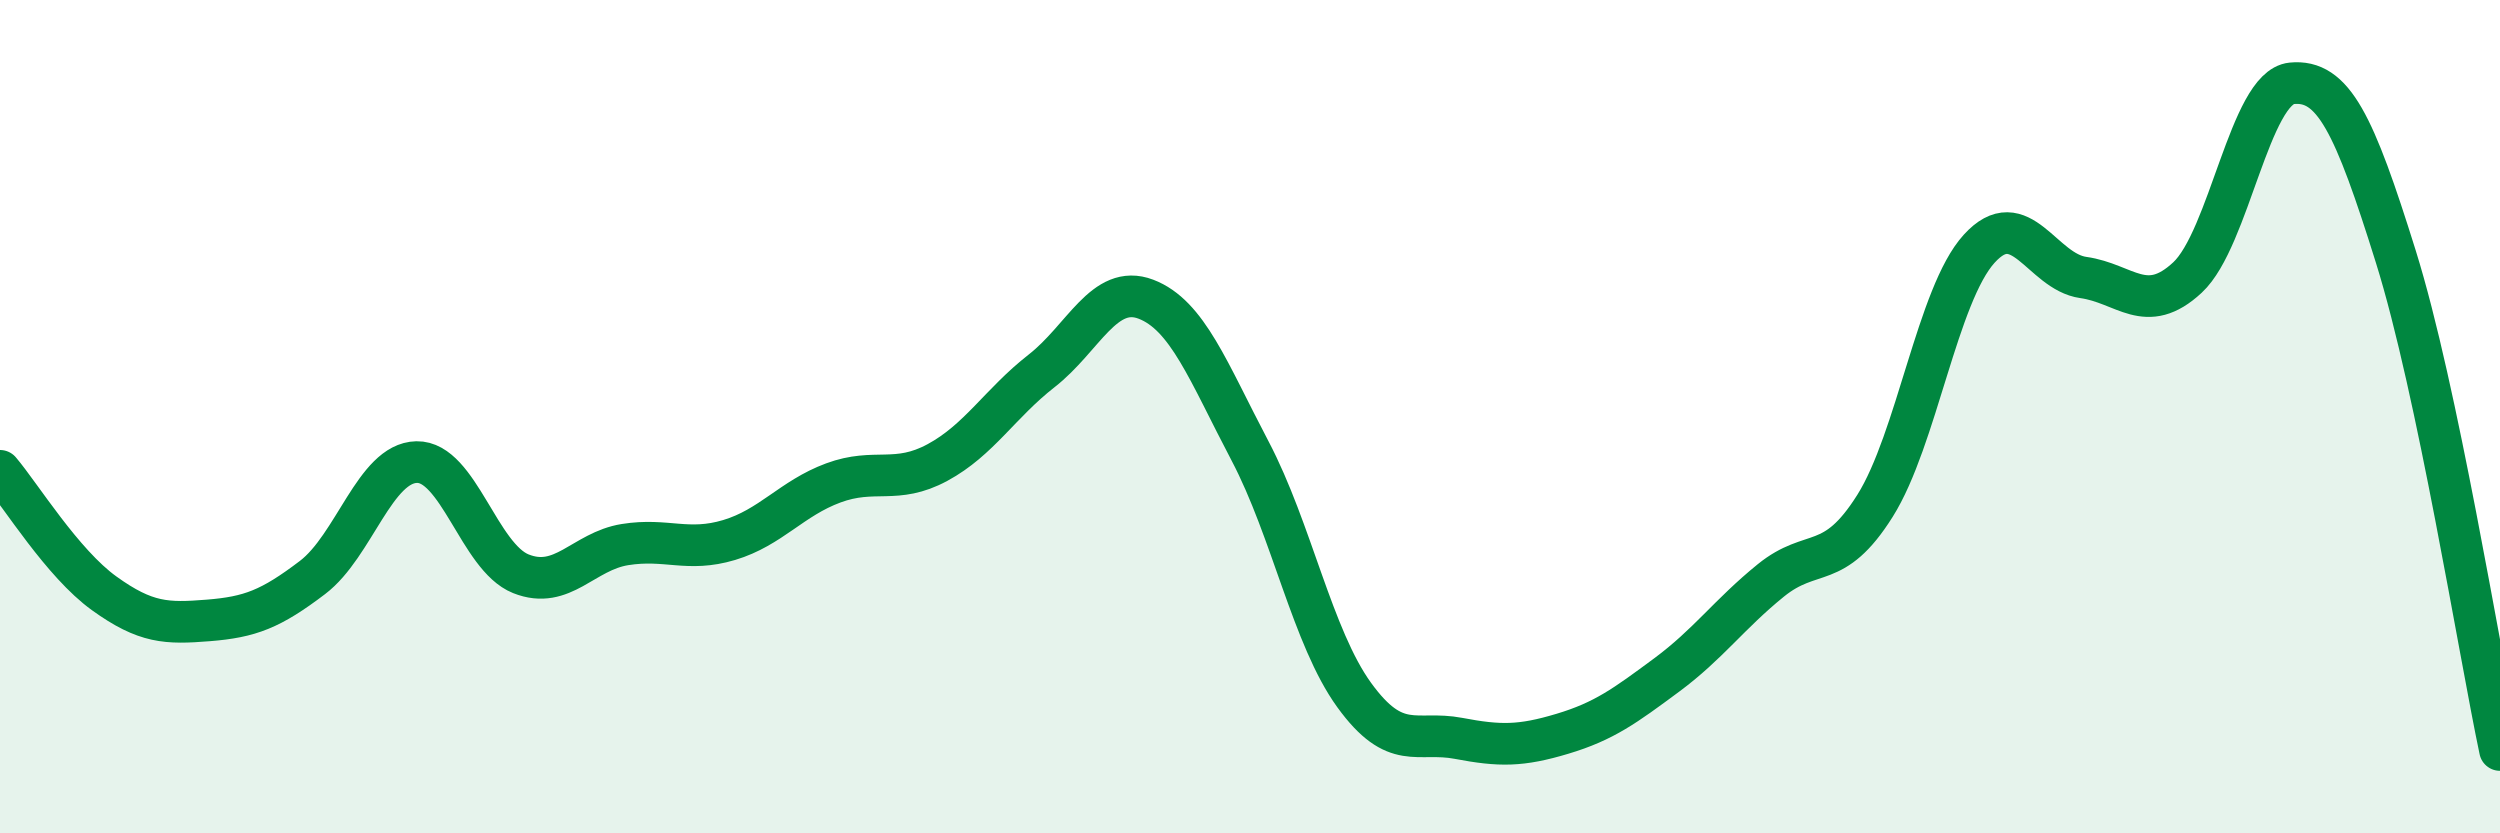
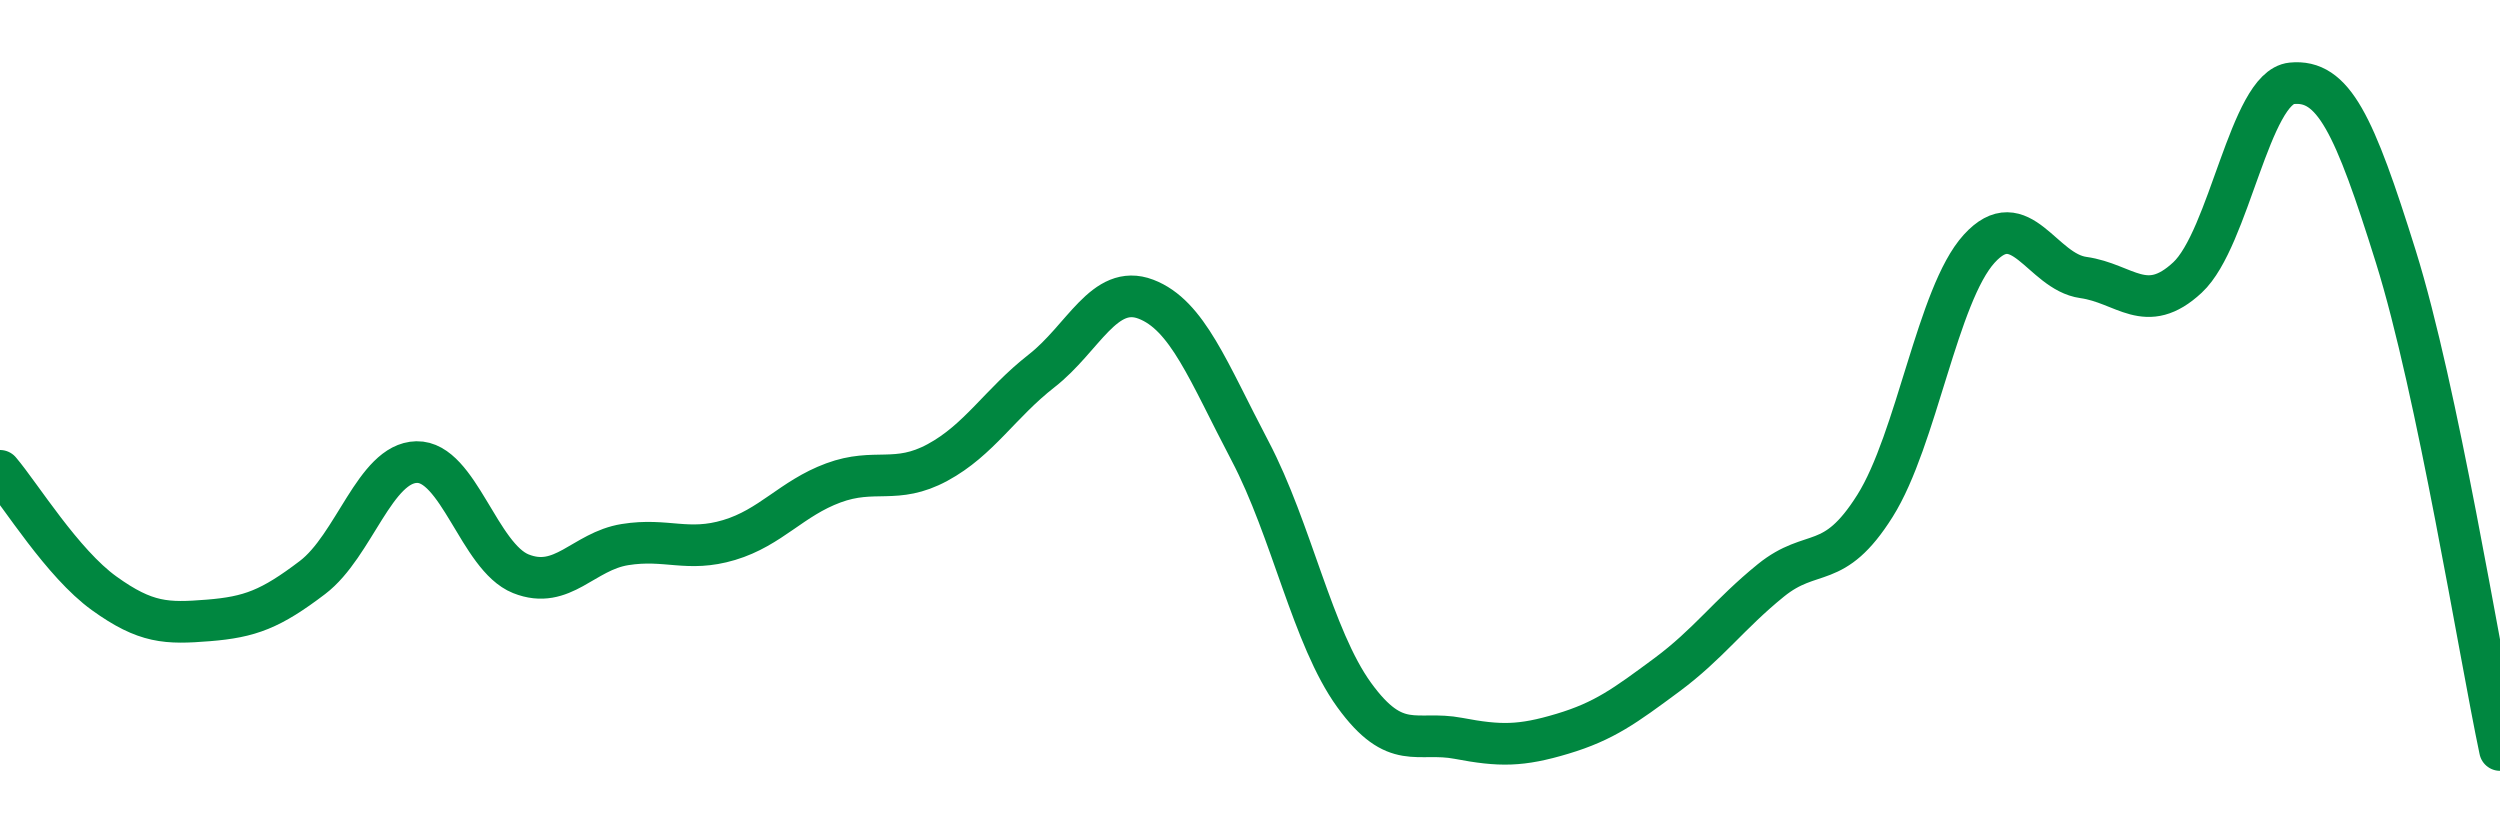
<svg xmlns="http://www.w3.org/2000/svg" width="60" height="20" viewBox="0 0 60 20">
-   <path d="M 0,11.3 C 0.5,11.89 1.5,13.52 2.5,14.24 C 3.5,14.96 4,14.97 5,14.89 C 6,14.81 6.5,14.62 7.5,13.86 C 8.5,13.1 9,11.11 10,11.09 C 11,11.07 11.5,13.37 12.5,13.77 C 13.5,14.17 14,13.23 15,13.07 C 16,12.91 16.5,13.26 17.5,12.96 C 18.5,12.66 19,11.96 20,11.59 C 21,11.22 21.5,11.64 22.5,11.1 C 23.5,10.56 24,9.68 25,8.9 C 26,8.12 26.5,6.8 27.5,7.18 C 28.5,7.56 29,8.92 30,10.82 C 31,12.72 31.5,15.3 32.5,16.68 C 33.5,18.06 34,17.53 35,17.72 C 36,17.91 36.5,17.91 37.5,17.61 C 38.5,17.31 39,16.94 40,16.2 C 41,15.46 41.5,14.74 42.5,13.93 C 43.5,13.12 44,13.73 45,12.14 C 46,10.55 46.5,7.07 47.5,5.97 C 48.5,4.87 49,6.52 50,6.66 C 51,6.8 51.5,7.59 52.5,6.66 C 53.5,5.73 54,2.1 55,2 C 56,1.9 56.5,2.96 57.5,6.16 C 58.5,9.36 59.5,15.63 60,18L60 20L0 20Z" fill="#008740" opacity="0.1" stroke-linecap="round" stroke-linejoin="round" />
  <path d="M 0,11.3 C 0.5,11.89 1.5,13.52 2.5,14.24 C 3.5,14.96 4,14.97 5,14.89 C 6,14.81 6.5,14.62 7.5,13.86 C 8.5,13.1 9,11.11 10,11.09 C 11,11.07 11.5,13.37 12.5,13.77 C 13.5,14.17 14,13.23 15,13.07 C 16,12.91 16.5,13.26 17.5,12.96 C 18.5,12.66 19,11.96 20,11.59 C 21,11.22 21.5,11.64 22.5,11.1 C 23.5,10.56 24,9.68 25,8.9 C 26,8.12 26.5,6.8 27.5,7.18 C 28.5,7.56 29,8.92 30,10.82 C 31,12.72 31.5,15.3 32.5,16.68 C 33.5,18.06 34,17.53 35,17.72 C 36,17.91 36.5,17.91 37.5,17.61 C 38.5,17.31 39,16.94 40,16.2 C 41,15.46 41.5,14.74 42.5,13.93 C 43.5,13.12 44,13.73 45,12.14 C 46,10.55 46.5,7.07 47.5,5.97 C 48.5,4.87 49,6.52 50,6.66 C 51,6.8 51.5,7.59 52.5,6.66 C 53.5,5.73 54,2.1 55,2 C 56,1.9 56.5,2.96 57.5,6.16 C 58.5,9.36 59.5,15.63 60,18" stroke="#008740" stroke-width="1" fill="none" stroke-linecap="round" stroke-linejoin="round" />
</svg>